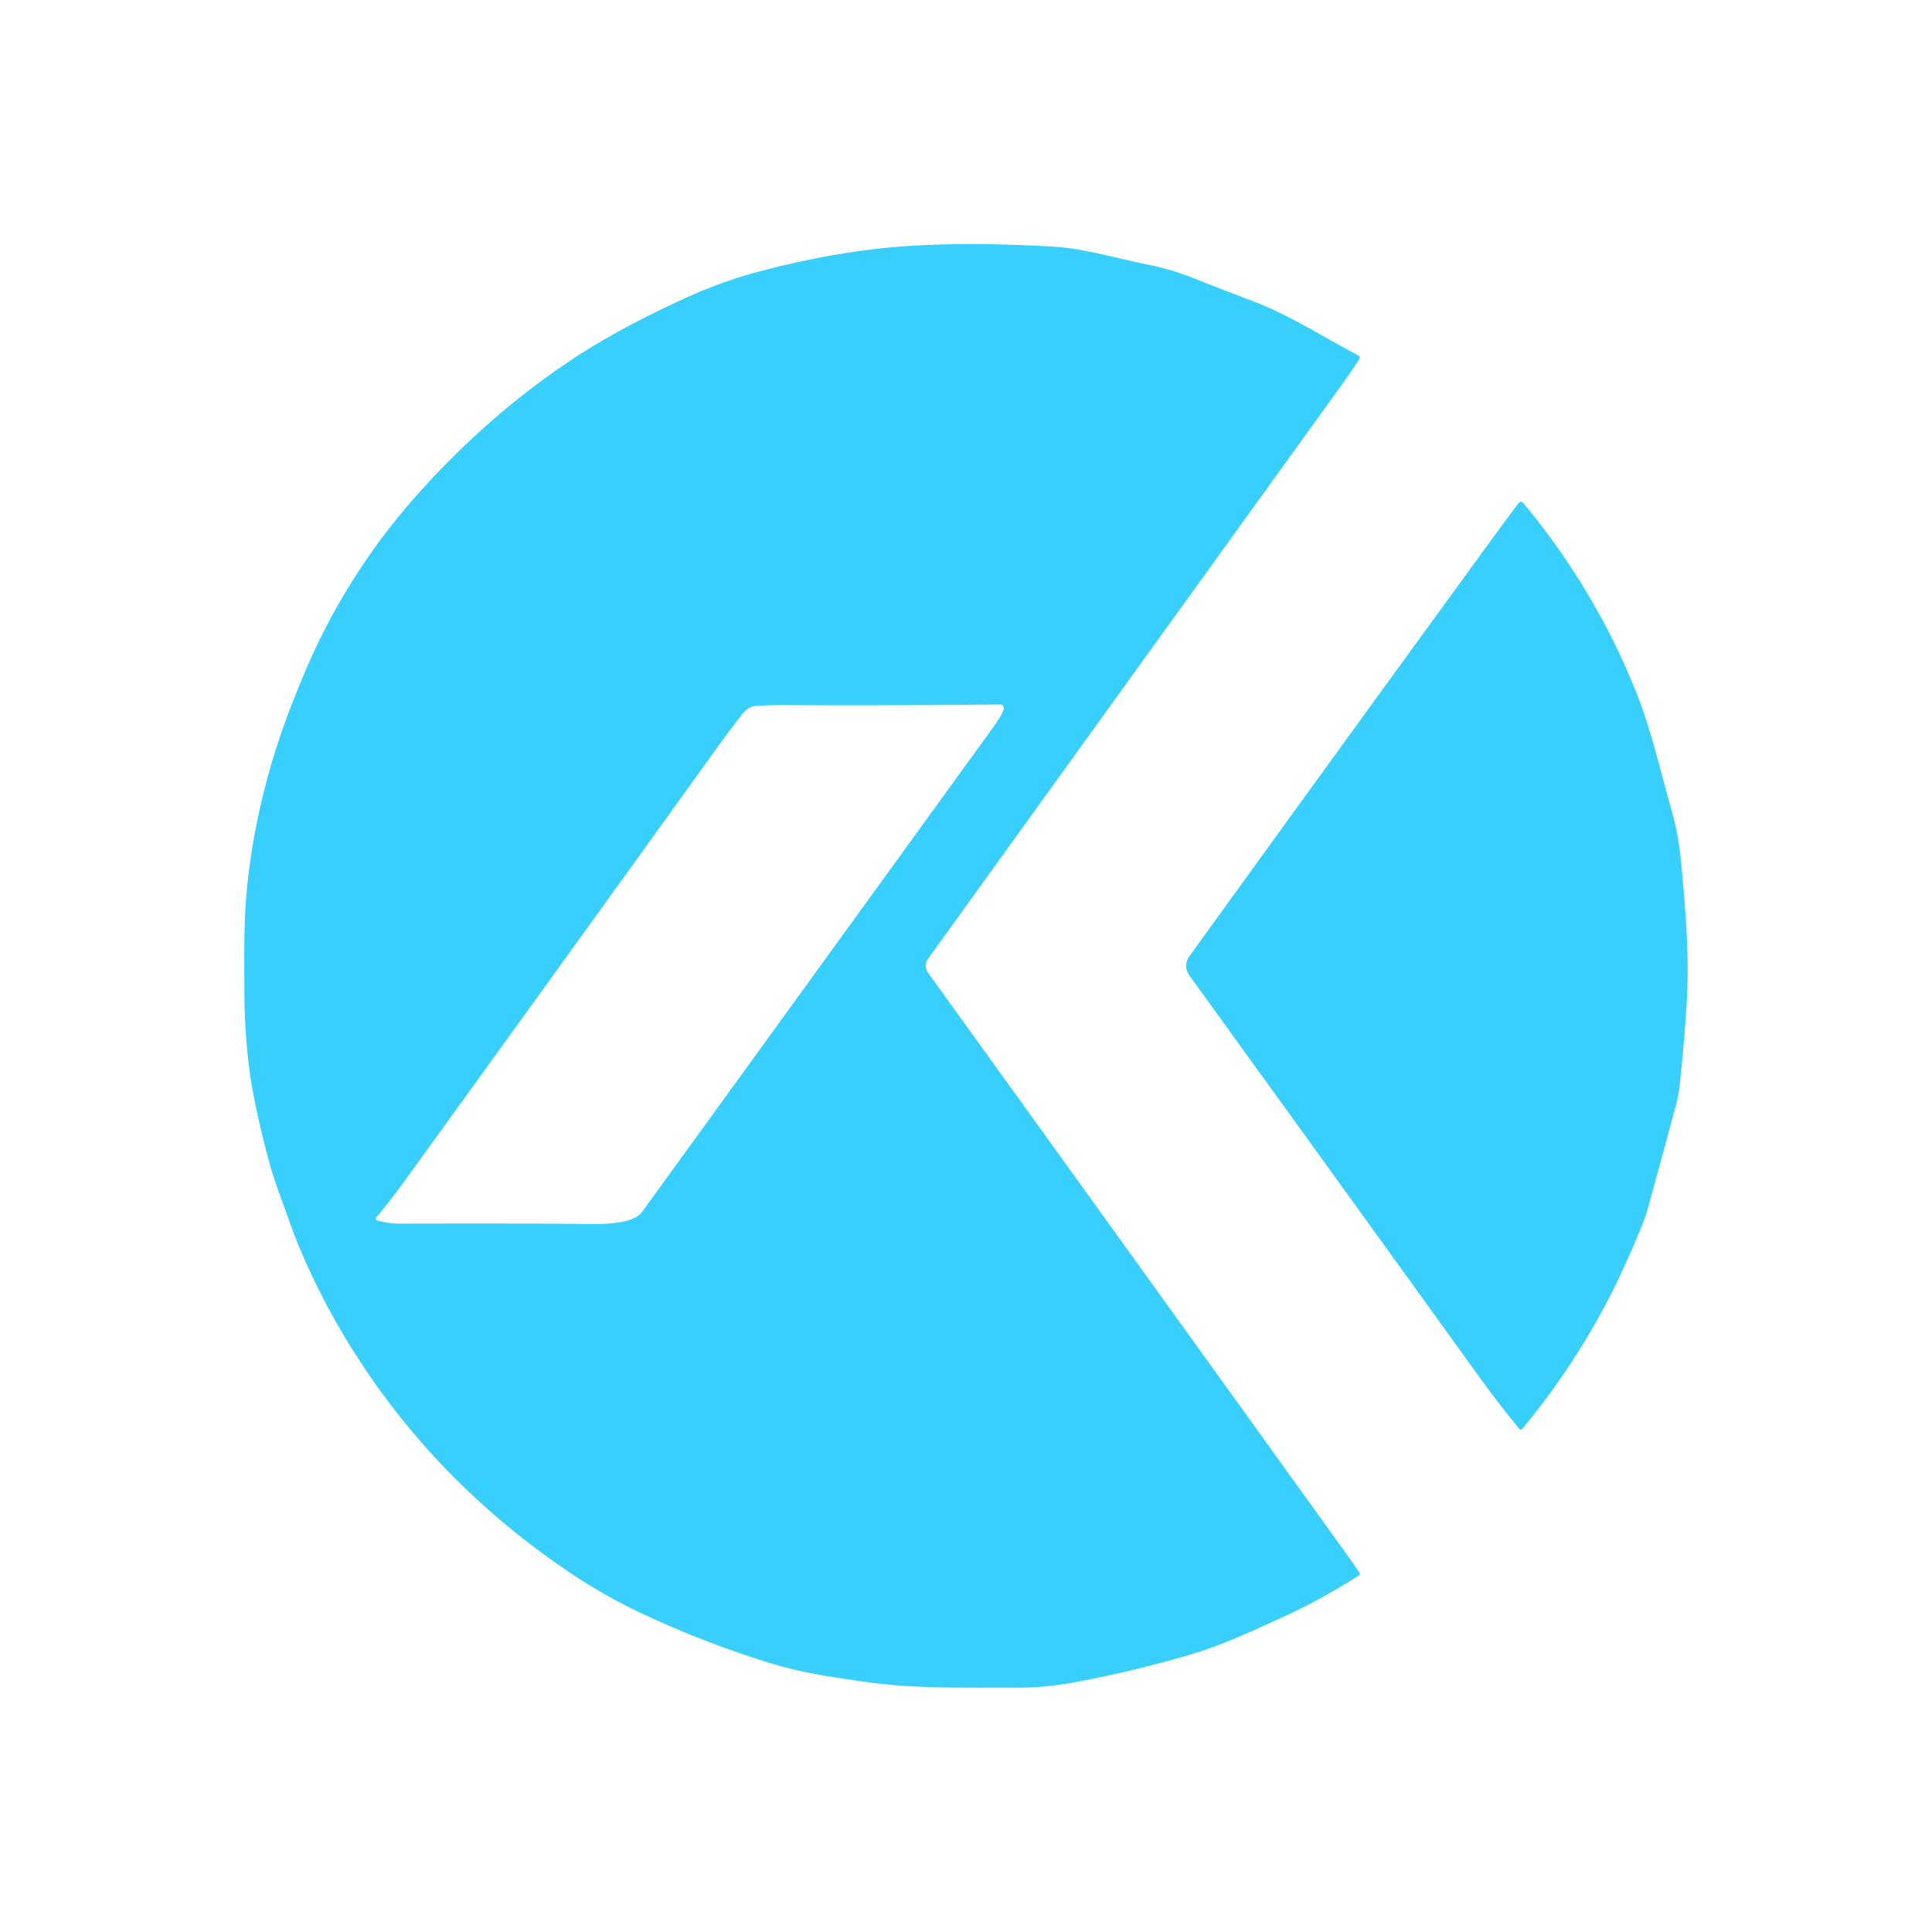
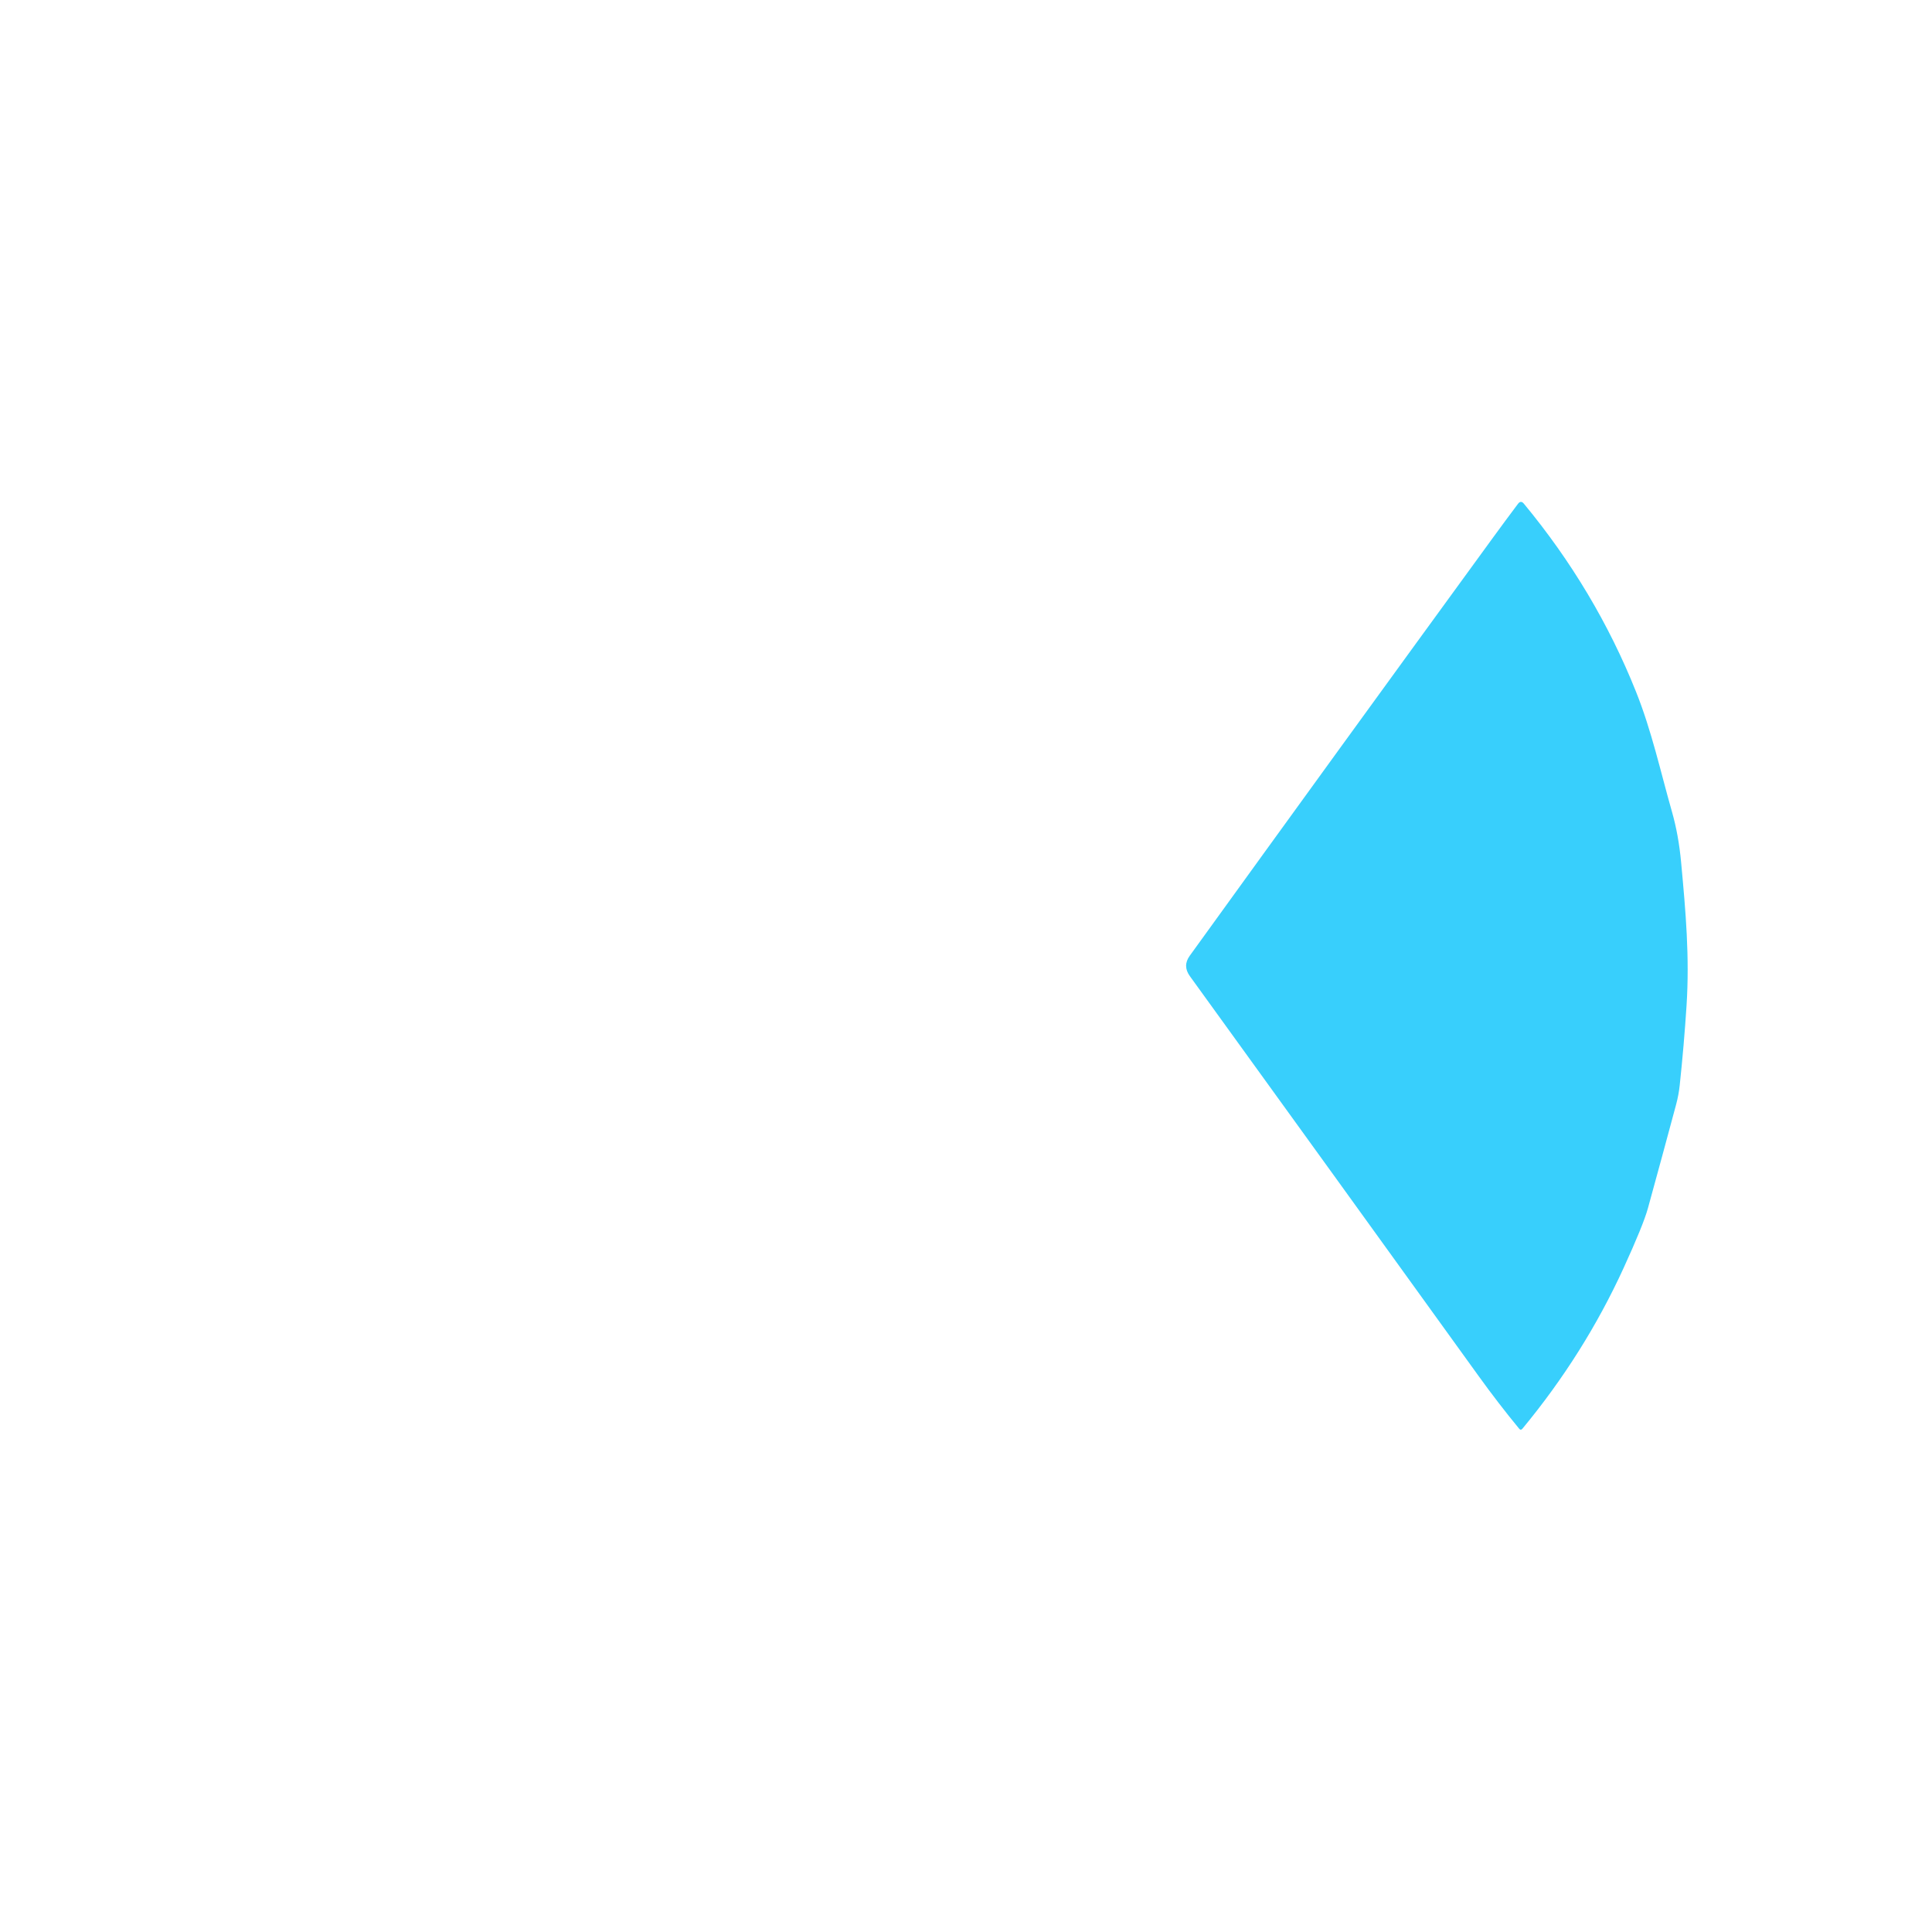
<svg xmlns="http://www.w3.org/2000/svg" version="1.1" viewBox="0.00 0.00 512.00 512.00">
-   <path fill="#38cffc" d="   M 80.81 178.08   Q 91.75 152.31 110.30 131.41   Q 129.54 109.74 152.44 94.71   Q 164.49 86.81 181.86 78.89   Q 191.23 74.61 200.83 72.05   Q 221.77 66.45 240.35 65.22   Q 257.14 64.10 278.98 65.35   C 287.45 65.84 295.63 68.42 304.10 70.11   Q 310.20 71.32 315.89 73.57   Q 323.92 76.73 332.23 79.89   C 341.67 83.48 350.76 89.35 359.96 94.19   A 0.71 0.70 -60.0 0 1 360.22 95.19   Q 358.37 98.09 356.42 100.81   Q 301.09 177.54 246.02 253.99   Q 244.62 255.94 246.02 257.89   Q 300.43 333.40 356.80 411.79   Q 358.59 414.28 360.19 416.67   Q 360.58 417.24 359.99 417.61   Q 349.63 424.13 340.73 428.19   C 332.76 431.82 324.26 435.86 315.90 438.34   Q 300.53 442.90 285.08 445.77   Q 276.96 447.28 269.56 447.25   C 256.64 447.19 242.94 447.59 230.45 445.86   C 221.77 444.66 213.08 443.48 204.62 440.89   Q 186.90 435.47 170.35 427.71   Q 159.88 422.81 149.99 416.07   Q 111.52 389.84 89.00 350.27   C 84.84 342.96 79.93 332.88 76.80 323.98   C 74.89 318.51 72.67 313.02 71.14 307.25   Q 68.62 297.72 67.10 289.77   C 65.55 281.70 64.76 271.50 64.76 262.32   C 64.75 253.21 64.57 244.58 65.44 235.56   C 66.50 224.65 68.60 214.17 71.55 203.72   Q 74.75 192.38 80.81 178.08   Z   M 264.89 190.24   Q 265.61 189.13 265.98 187.93   A 0.96 0.95 8.6 0 0 265.06 186.69   Q 236.02 187.00 206.95 186.86   Q 203.19 186.85 200.02 187.13   Q 198.28 187.29 196.76 189.21   Q 193.39 193.49 189.77 198.53   Q 148.29 256.20 107.01 313.25   Q 103.30 318.37 99.72 322.61   A 0.52 0.51 28.0 0 0 99.98 323.44   Q 103.09 324.31 106.25 324.29   Q 131.24 324.17 153.08 324.34   C 157.41 324.37 167.40 324.94 170.14 321.17   Q 173.99 315.88 177.41 311.16   Q 219.40 253.23 262.93 193.12   Q 263.96 191.69 264.89 190.24   Z" />
  <path fill="#38cffc" d="   M 430.27 336.04   Q 419.83 358.84 403.45 378.63   Q 403.02 379.14 402.60 378.63   Q 397.03 371.86 391.83 364.64   Q 353.62 311.63 315.32 258.68   Q 313.36 255.96 315.29 253.29   Q 355.27 197.92 395.48 142.72   Q 398.77 138.20 402.28 133.52   Q 403.04 132.51 403.84 133.48   Q 422.80 156.39 433.55 183.29   C 437.73 193.73 440.08 204.58 443.09 215.13   Q 444.84 221.25 445.51 228.49   C 446.74 241.67 447.78 253.55 446.95 266.52   Q 446.28 276.90 445.14 287.63   Q 444.87 290.16 444.18 292.74   Q 440.49 306.50 436.70 320.25   Q 435.47 324.68 430.27 336.04   Z" />
</svg>